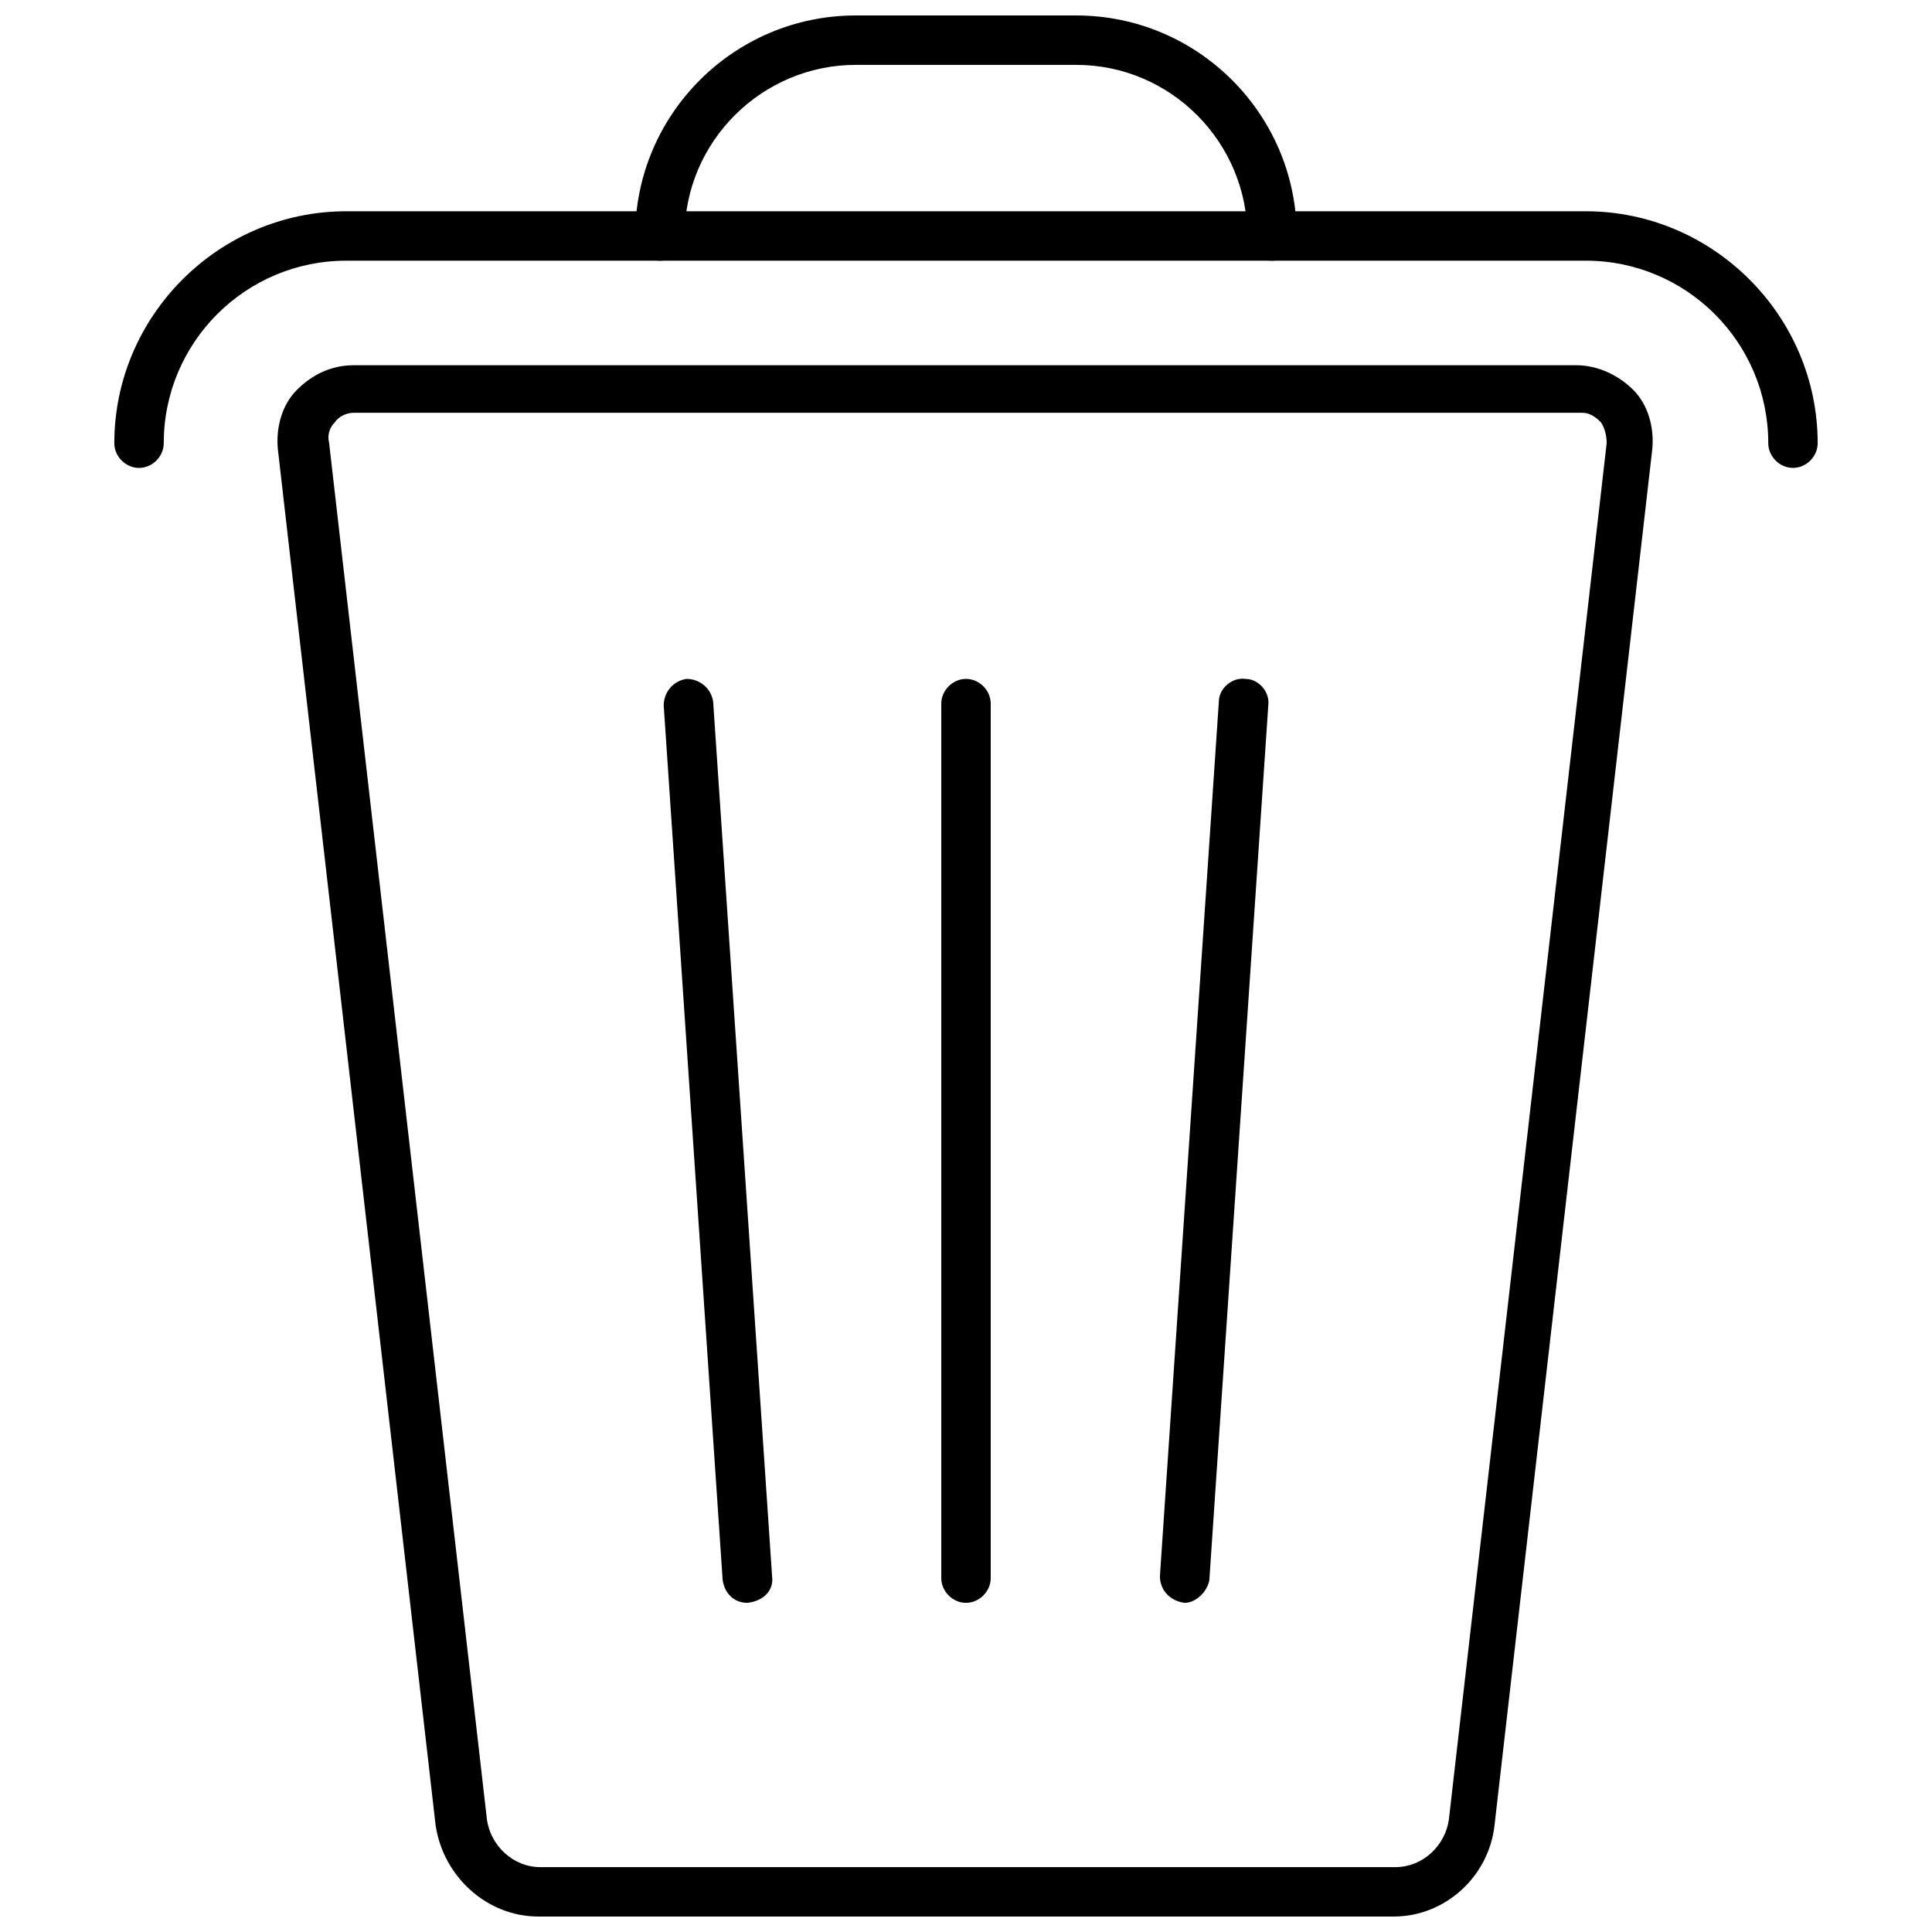
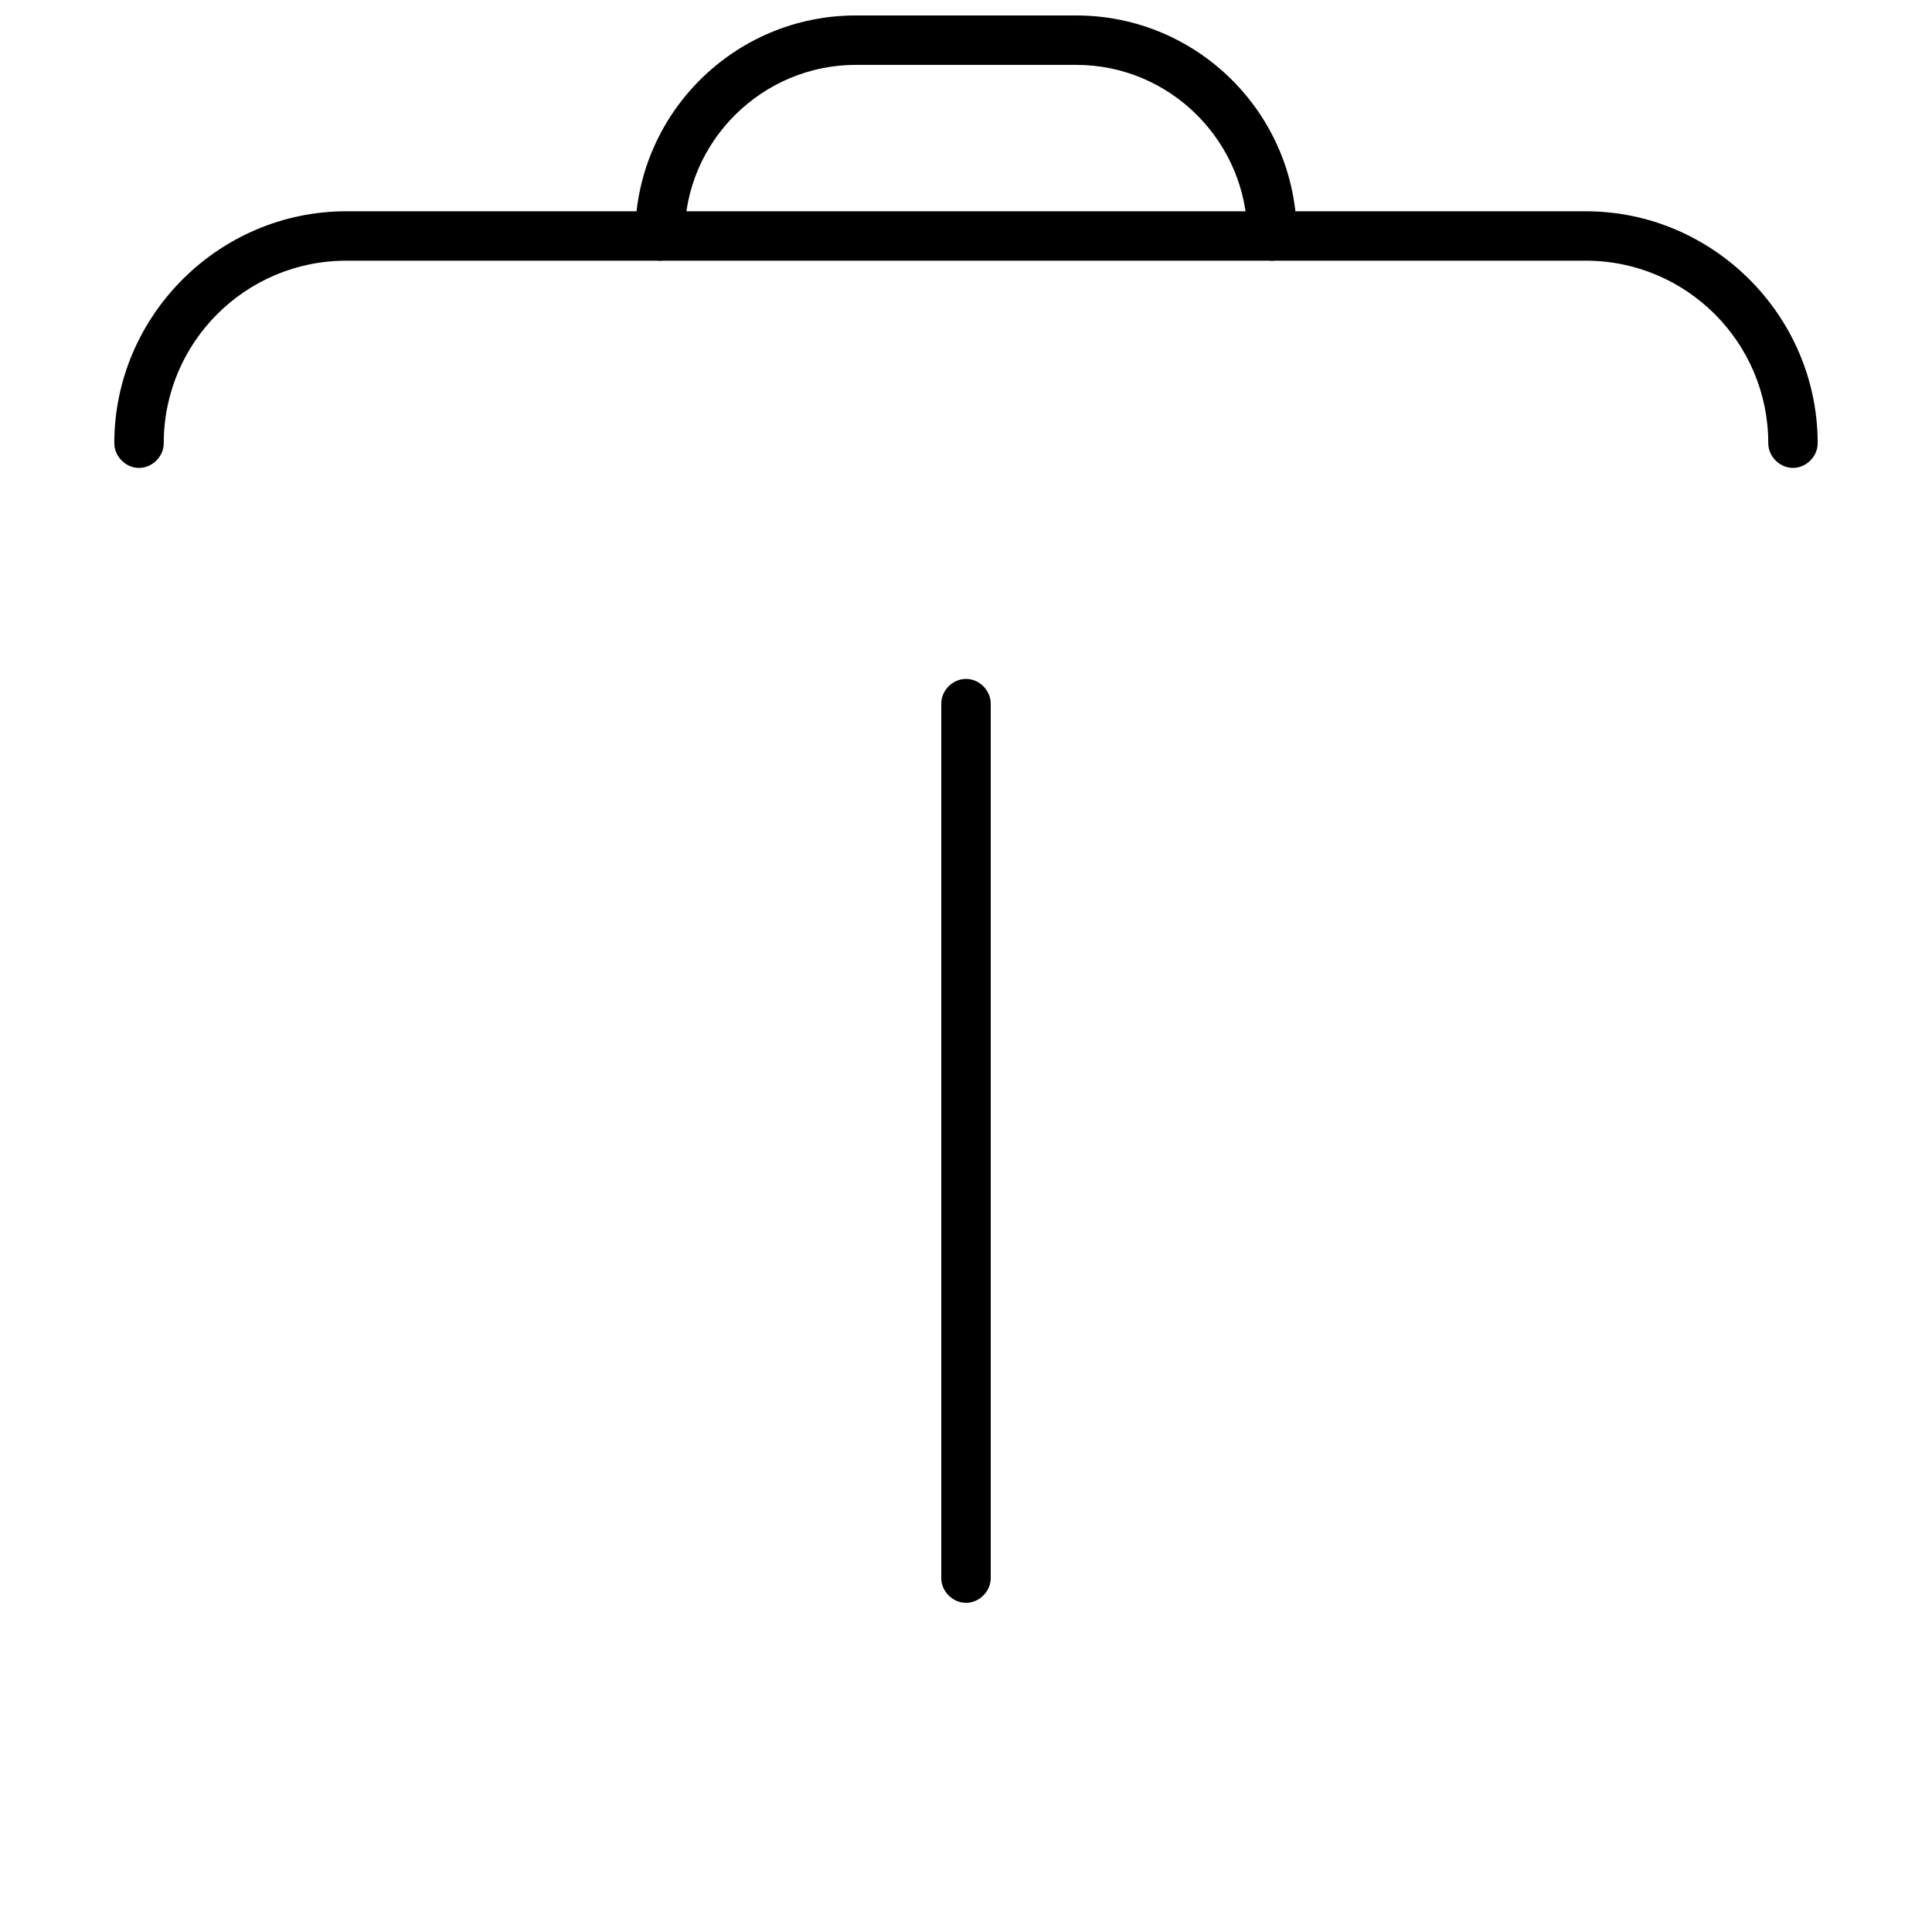
<svg xmlns="http://www.w3.org/2000/svg" width="800px" height="800px" version="1.1" viewBox="144 144 512 512">
  <defs>
    <clipPath id="b">
-       <path d="m217 240h365v411.9h-365z" />
-     </clipPath>
+       </clipPath>
    <clipPath id="a">
      <path d="m312 148.09h176v65.906h-176z" />
    </clipPath>
  </defs>
  <g clip-path="url(#b)">
-     <path d="m513.36 651.9h-226.71c-13.602 0-25.191-10.578-27.207-24.184l-41.816-364.76c-0.504-5.543 1.008-11.586 5.039-15.617s9.07-6.551 15.113-6.551h323.95c5.543 0 11.082 2.519 15.113 6.551s5.543 10.078 5.039 15.617l-41.816 364.76c-1.508 13.605-13.098 24.184-26.699 24.184zm-275.58-398.51c-2.016 0-4.031 1.008-5.039 2.519-1.512 1.512-2.016 3.527-1.512 5.543l41.816 364.76c1.008 7.055 7.055 12.594 14.105 12.594h226.71c7.055 0 13.098-5.543 14.105-12.594l41.816-364.76c0-2.016-0.504-4.031-1.512-5.543-1.512-1.512-3.023-2.519-5.039-2.519z" />
+     <path d="m513.36 651.9h-226.71l-41.816-364.76c-0.504-5.543 1.008-11.586 5.039-15.617s9.07-6.551 15.113-6.551h323.95c5.543 0 11.082 2.519 15.113 6.551s5.543 10.078 5.039 15.617l-41.816 364.76c-1.508 13.605-13.098 24.184-26.699 24.184zm-275.58-398.51c-2.016 0-4.031 1.008-5.039 2.519-1.512 1.512-2.016 3.527-1.512 5.543l41.816 364.76c1.008 7.055 7.055 12.594 14.105 12.594h226.71c7.055 0 13.098-5.543 14.105-12.594l41.816-364.76c0-2.016-0.504-4.031-1.512-5.543-1.512-1.512-3.023-2.519-5.039-2.519z" />
  </g>
  <path d="m400 568.77c-3.527 0-6.551-3.023-6.551-6.551v-231.75c0-3.527 3.023-6.551 6.551-6.551s6.551 3.023 6.551 6.551v231.75c-0.004 3.527-3.027 6.551-6.551 6.551z" />
-   <path d="m457.94 568.77c-0.504 0-0.504 0 0 0-4.031-0.504-6.551-3.527-6.551-7.055l15.617-231.75c0-3.527 3.527-6.551 7.055-6.047 3.527 0 6.551 3.527 6.047 7.055l-15.617 231.75c-0.508 3.023-3.527 6.047-6.551 6.047z" />
-   <path d="m342.06 568.77c-3.527 0-6.047-2.519-6.551-6.047l-15.617-231.75c0-3.527 2.519-6.551 6.047-7.055 3.527 0 6.551 2.519 7.055 6.047l15.617 231.75c0.504 3.527-2.016 6.551-6.551 7.055 0.504 0 0.504 0 0 0z" />
  <path d="m619.16 268c-3.527 0-6.551-3.023-6.551-6.551 0-26.703-21.664-48.367-48.367-48.367l-328.48 0.004c-26.703 0-48.367 21.664-48.367 48.367 0 3.527-3.023 6.551-6.551 6.551s-6.551-3.023-6.551-6.551c0-33.754 27.711-61.465 61.465-61.465h328.48c33.754 0 61.465 27.711 61.465 61.465 0.004 3.523-3.019 6.547-6.547 6.547z" />
  <g clip-path="url(#a)">
    <path d="m481.11 213.09c-3.527 0-6.551-3.023-6.551-6.551 0-24.688-20.152-45.344-45.344-45.344h-58.441c-24.688 0-45.344 20.152-45.344 45.344 0 3.527-3.023 6.551-6.551 6.551-3.527 0-6.551-3.023-6.551-6.551 0.004-32.242 26.203-58.441 58.445-58.441h58.441c32.242 0 58.441 26.199 58.441 58.441 0 3.527-3.023 6.551-6.547 6.551z" />
  </g>
</svg>